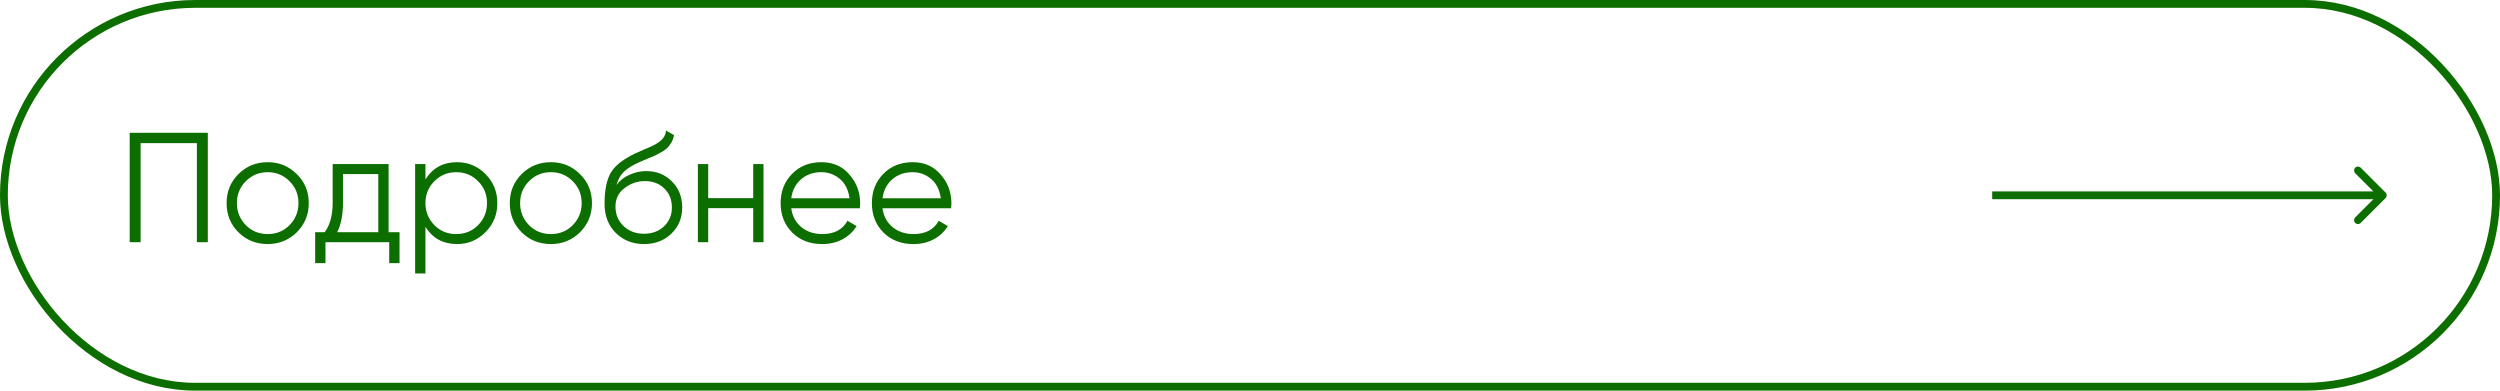
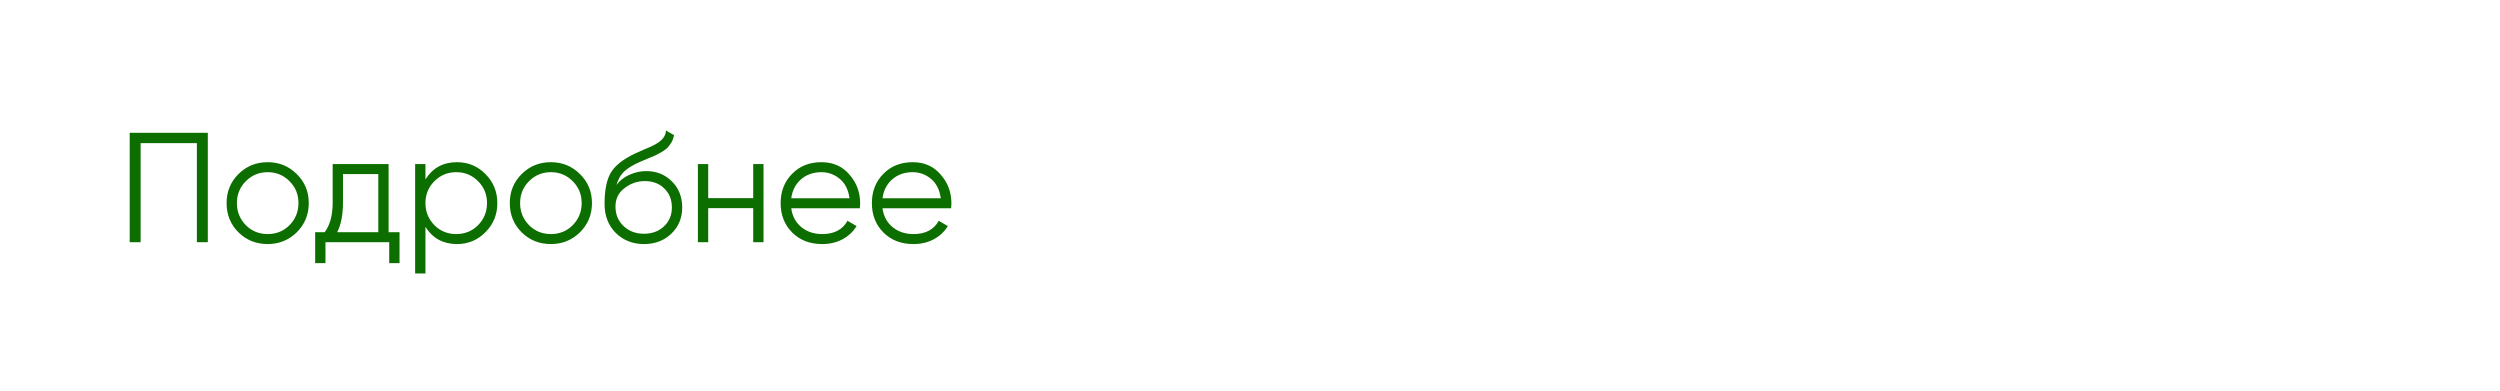
<svg xmlns="http://www.w3.org/2000/svg" width="320" height="50" viewBox="0 0 320 50" fill="none">
-   <rect x="0.5" y="0.5" width="319" height="49" rx="24.5" stroke="#0D6E00" />
  <path d="M16.6 17H26.6V31H25.2V18.32H18V31H16.6V17ZM37.983 29.74C36.956 30.74 35.717 31.24 34.263 31.24C32.783 31.24 31.537 30.74 30.523 29.74C29.51 28.727 29.003 27.48 29.003 26C29.003 24.52 29.51 23.28 30.523 22.28C31.537 21.267 32.783 20.76 34.263 20.76C35.73 20.76 36.97 21.267 37.983 22.28C39.01 23.28 39.523 24.52 39.523 26C39.523 27.467 39.01 28.713 37.983 29.74ZM31.463 28.82C32.223 29.58 33.157 29.96 34.263 29.96C35.37 29.96 36.303 29.58 37.063 28.82C37.823 28.033 38.203 27.093 38.203 26C38.203 24.893 37.823 23.96 37.063 23.2C36.303 22.427 35.37 22.04 34.263 22.04C33.157 22.04 32.223 22.427 31.463 23.2C30.703 23.96 30.323 24.893 30.323 26C30.323 27.093 30.703 28.033 31.463 28.82ZM49.741 21V29.72H51.141V33.68H49.821V31H41.661V33.68H40.341V29.72H41.561C42.241 28.813 42.581 27.553 42.581 25.94V21H49.741ZM43.161 29.72H48.421V22.28H43.901V25.94C43.901 27.487 43.655 28.747 43.161 29.72ZM58.498 20.76C59.925 20.76 61.138 21.267 62.138 22.28C63.152 23.293 63.658 24.533 63.658 26C63.658 27.467 63.152 28.707 62.138 29.72C61.138 30.733 59.925 31.24 58.498 31.24C56.725 31.24 55.378 30.507 54.458 29.04V35H53.138V21H54.458V22.96C55.378 21.493 56.725 20.76 58.498 20.76ZM55.598 28.82C56.358 29.58 57.292 29.96 58.398 29.96C59.505 29.96 60.438 29.58 61.198 28.82C61.958 28.033 62.338 27.093 62.338 26C62.338 24.893 61.958 23.96 61.198 23.2C60.438 22.427 59.505 22.04 58.398 22.04C57.292 22.04 56.358 22.427 55.598 23.2C54.838 23.96 54.458 24.893 54.458 26C54.458 27.093 54.838 28.033 55.598 28.82ZM74.233 29.74C73.207 30.74 71.966 31.24 70.513 31.24C69.033 31.24 67.787 30.74 66.773 29.74C65.76 28.727 65.253 27.48 65.253 26C65.253 24.52 65.76 23.28 66.773 22.28C67.787 21.267 69.033 20.76 70.513 20.76C71.98 20.76 73.22 21.267 74.233 22.28C75.26 23.28 75.773 24.52 75.773 26C75.773 27.467 75.26 28.713 74.233 29.74ZM67.713 28.82C68.473 29.58 69.406 29.96 70.513 29.96C71.62 29.96 72.553 29.58 73.313 28.82C74.073 28.033 74.453 27.093 74.453 26C74.453 24.893 74.073 23.96 73.313 23.2C72.553 22.427 71.62 22.04 70.513 22.04C69.406 22.04 68.473 22.427 67.713 23.2C66.953 23.96 66.573 24.893 66.573 26C66.573 27.093 66.953 28.033 67.713 28.82ZM82.422 31.24C80.995 31.24 79.795 30.767 78.822 29.82C77.862 28.86 77.382 27.62 77.382 26.1C77.382 24.393 77.635 23.087 78.142 22.18C78.649 21.26 79.675 20.427 81.222 19.68C81.715 19.453 82.102 19.28 82.382 19.16C82.849 18.973 83.215 18.813 83.482 18.68C84.642 18.147 85.229 17.487 85.242 16.7L86.282 17.3C86.215 17.633 86.109 17.933 85.962 18.2C85.789 18.493 85.615 18.727 85.442 18.9C85.282 19.073 85.029 19.26 84.682 19.46C84.455 19.593 84.182 19.74 83.862 19.9L82.862 20.32L81.922 20.72C81.002 21.12 80.315 21.54 79.862 21.98C79.422 22.407 79.109 22.967 78.922 23.66C79.349 23.087 79.909 22.653 80.602 22.36C81.295 22.053 81.995 21.9 82.702 21.9C84.035 21.9 85.135 22.34 86.002 23.22C86.882 24.087 87.322 25.2 87.322 26.56C87.322 27.907 86.855 29.027 85.922 29.92C85.002 30.8 83.835 31.24 82.422 31.24ZM79.822 28.94C80.515 29.593 81.382 29.92 82.422 29.92C83.462 29.92 84.315 29.607 84.982 28.98C85.662 28.34 86.002 27.533 86.002 26.56C86.002 25.573 85.682 24.767 85.042 24.14C84.415 23.5 83.575 23.18 82.522 23.18C81.575 23.18 80.715 23.48 79.942 24.08C79.169 24.653 78.782 25.44 78.782 26.44C78.782 27.453 79.129 28.287 79.822 28.94ZM96.41 25.36V21H97.73V31H96.41V26.64H90.65V31H89.33V21H90.65V25.36H96.41ZM105.141 20.76C106.634 20.76 107.828 21.287 108.721 22.34C109.641 23.38 110.101 24.613 110.101 26.04C110.101 26.107 110.088 26.313 110.061 26.66H101.281C101.414 27.66 101.841 28.46 102.561 29.06C103.281 29.66 104.181 29.96 105.261 29.96C106.781 29.96 107.854 29.393 108.481 28.26L109.641 28.94C109.201 29.66 108.594 30.227 107.821 30.64C107.061 31.04 106.201 31.24 105.241 31.24C103.668 31.24 102.388 30.747 101.401 29.76C100.414 28.773 99.921 27.52 99.921 26C99.921 24.493 100.408 23.247 101.381 22.26C102.354 21.26 103.608 20.76 105.141 20.76ZM105.141 22.04C104.101 22.04 103.228 22.347 102.521 22.96C101.828 23.573 101.414 24.38 101.281 25.38H108.741C108.594 24.313 108.188 23.493 107.521 22.92C106.828 22.333 106.034 22.04 105.141 22.04ZM116.821 20.76C118.314 20.76 119.507 21.287 120.401 22.34C121.321 23.38 121.781 24.613 121.781 26.04C121.781 26.107 121.767 26.313 121.741 26.66H112.961C113.094 27.66 113.521 28.46 114.241 29.06C114.961 29.66 115.861 29.96 116.941 29.96C118.461 29.96 119.534 29.393 120.161 28.26L121.321 28.94C120.881 29.66 120.274 30.227 119.501 30.64C118.741 31.04 117.881 31.24 116.921 31.24C115.347 31.24 114.067 30.747 113.081 29.76C112.094 28.773 111.601 27.52 111.601 26C111.601 24.493 112.087 23.247 113.061 22.26C114.034 21.26 115.287 20.76 116.821 20.76ZM116.821 22.04C115.781 22.04 114.907 22.347 114.201 22.96C113.507 23.573 113.094 24.38 112.961 25.38H120.421C120.274 24.313 119.867 23.493 119.201 22.92C118.507 22.333 117.714 22.04 116.821 22.04Z" fill="#0D6E00" />
-   <path d="M305.354 25.354C305.549 25.158 305.549 24.842 305.354 24.646L302.172 21.465C301.976 21.269 301.66 21.269 301.464 21.465C301.269 21.66 301.269 21.976 301.464 22.172L304.293 25L301.464 27.828C301.269 28.024 301.269 28.34 301.464 28.535C301.66 28.731 301.976 28.731 302.172 28.535L305.354 25.354ZM255 25.5H305V24.5H255V25.5Z" fill="#0D6E00" />
</svg>